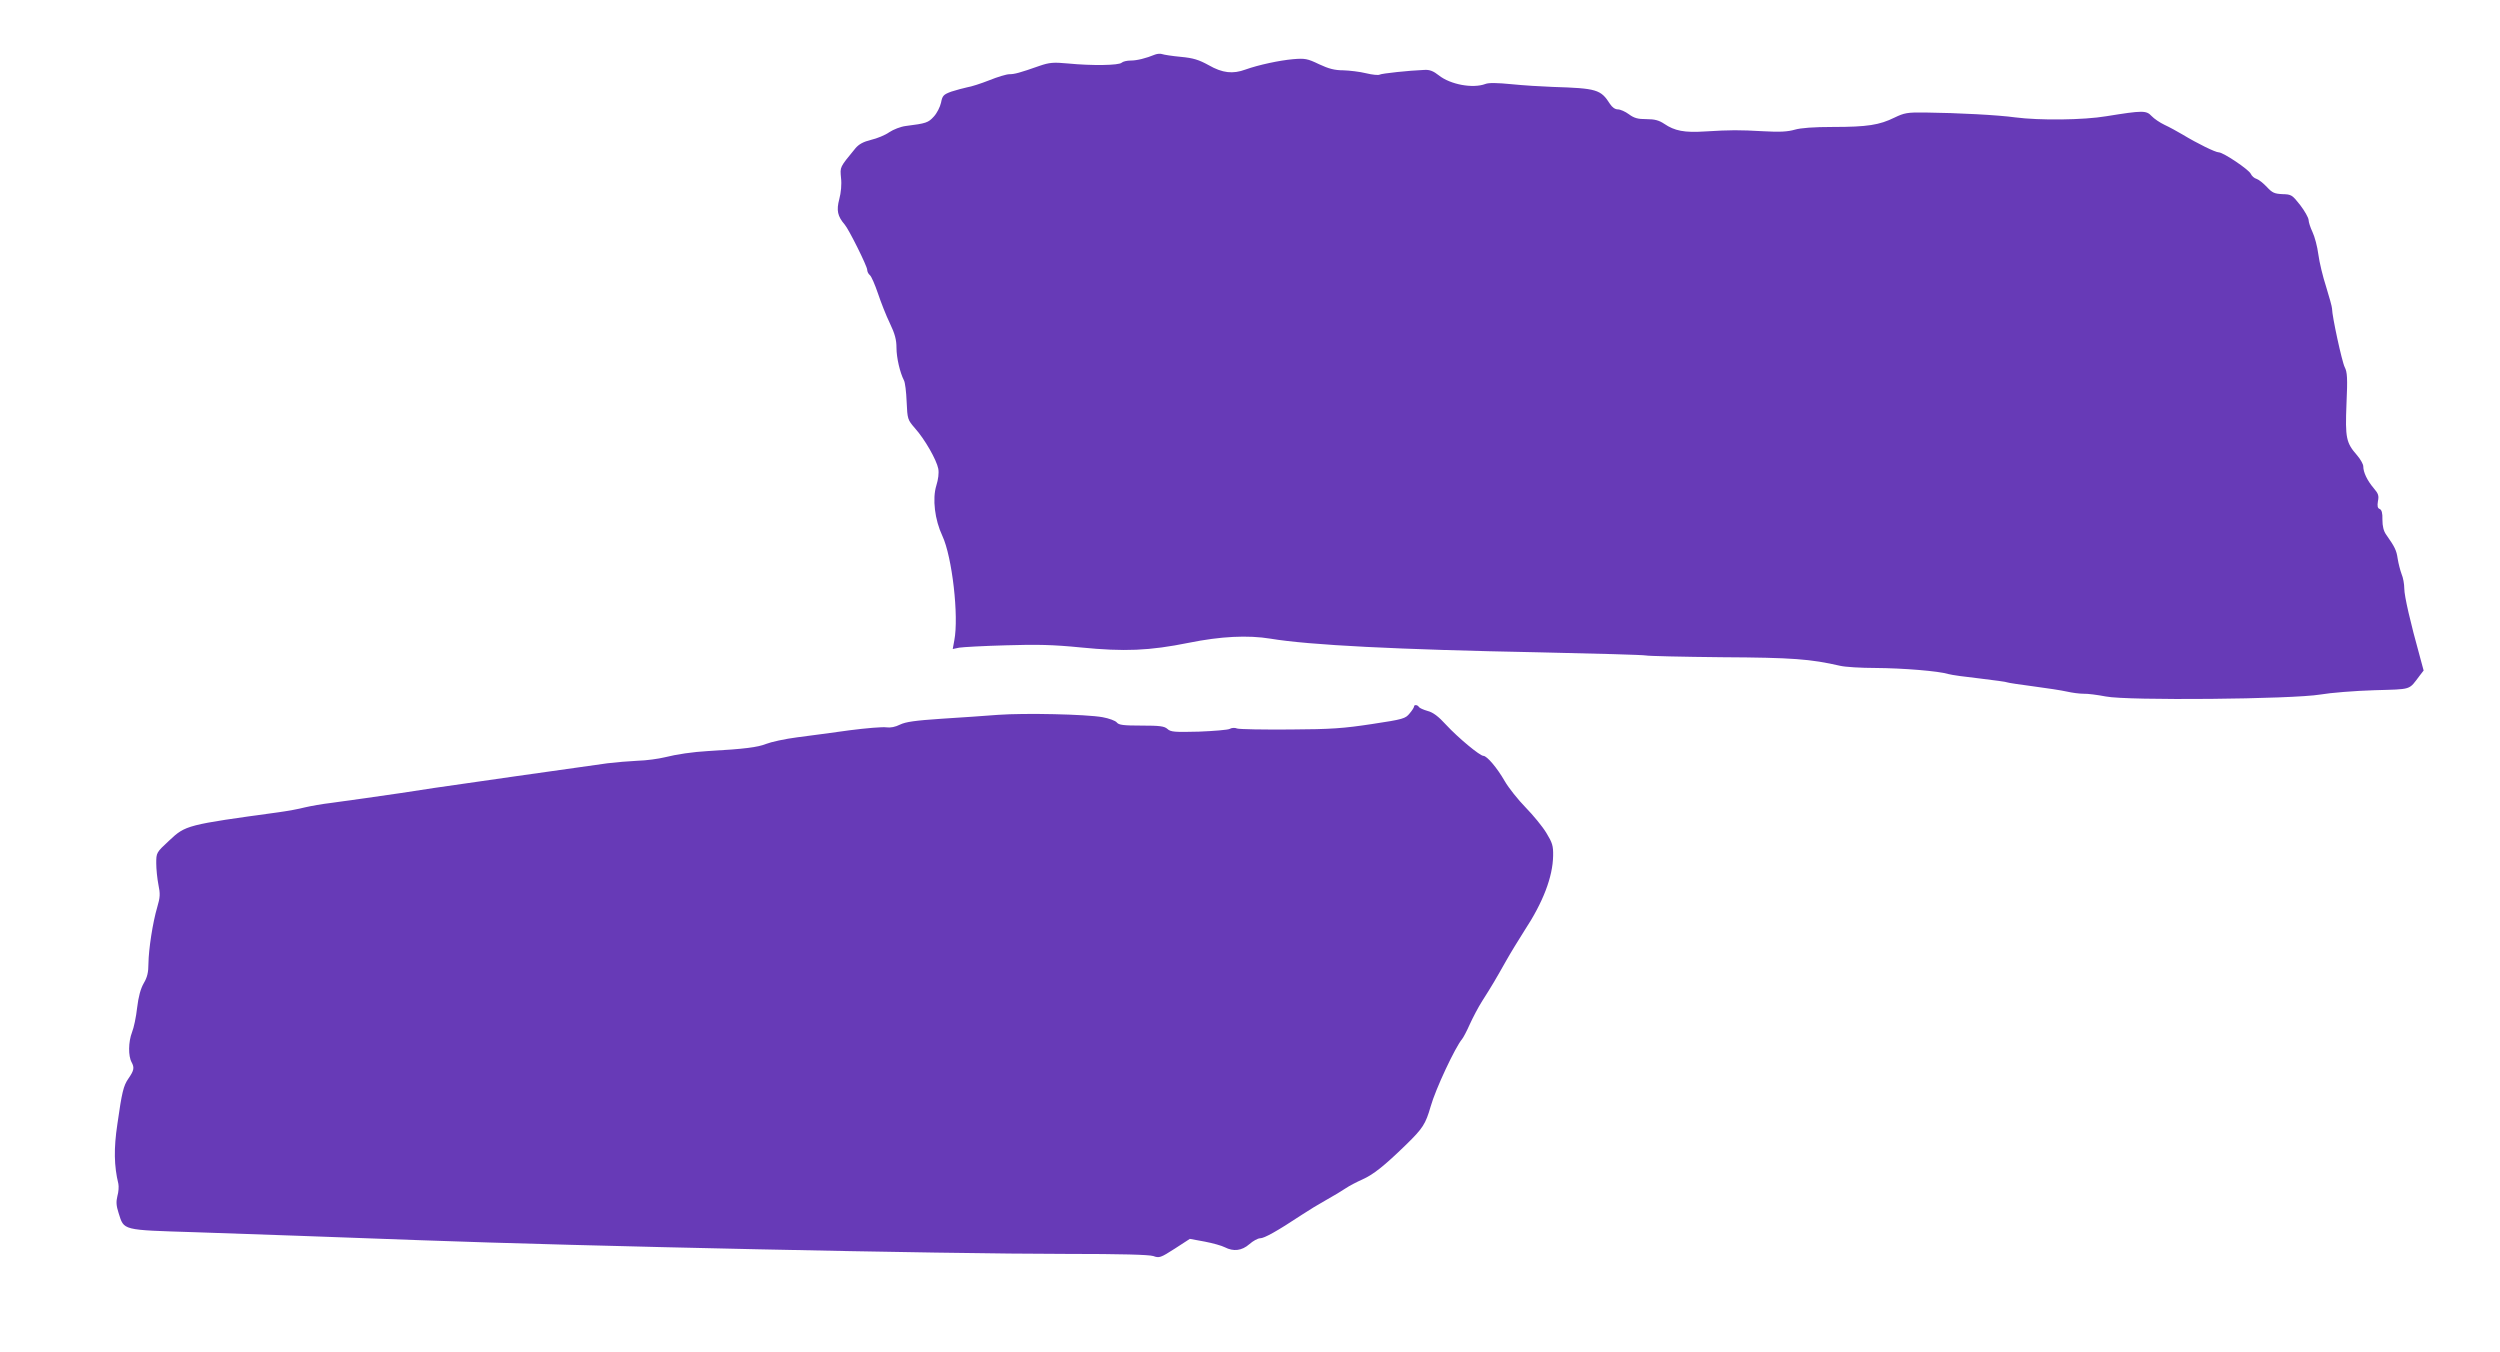
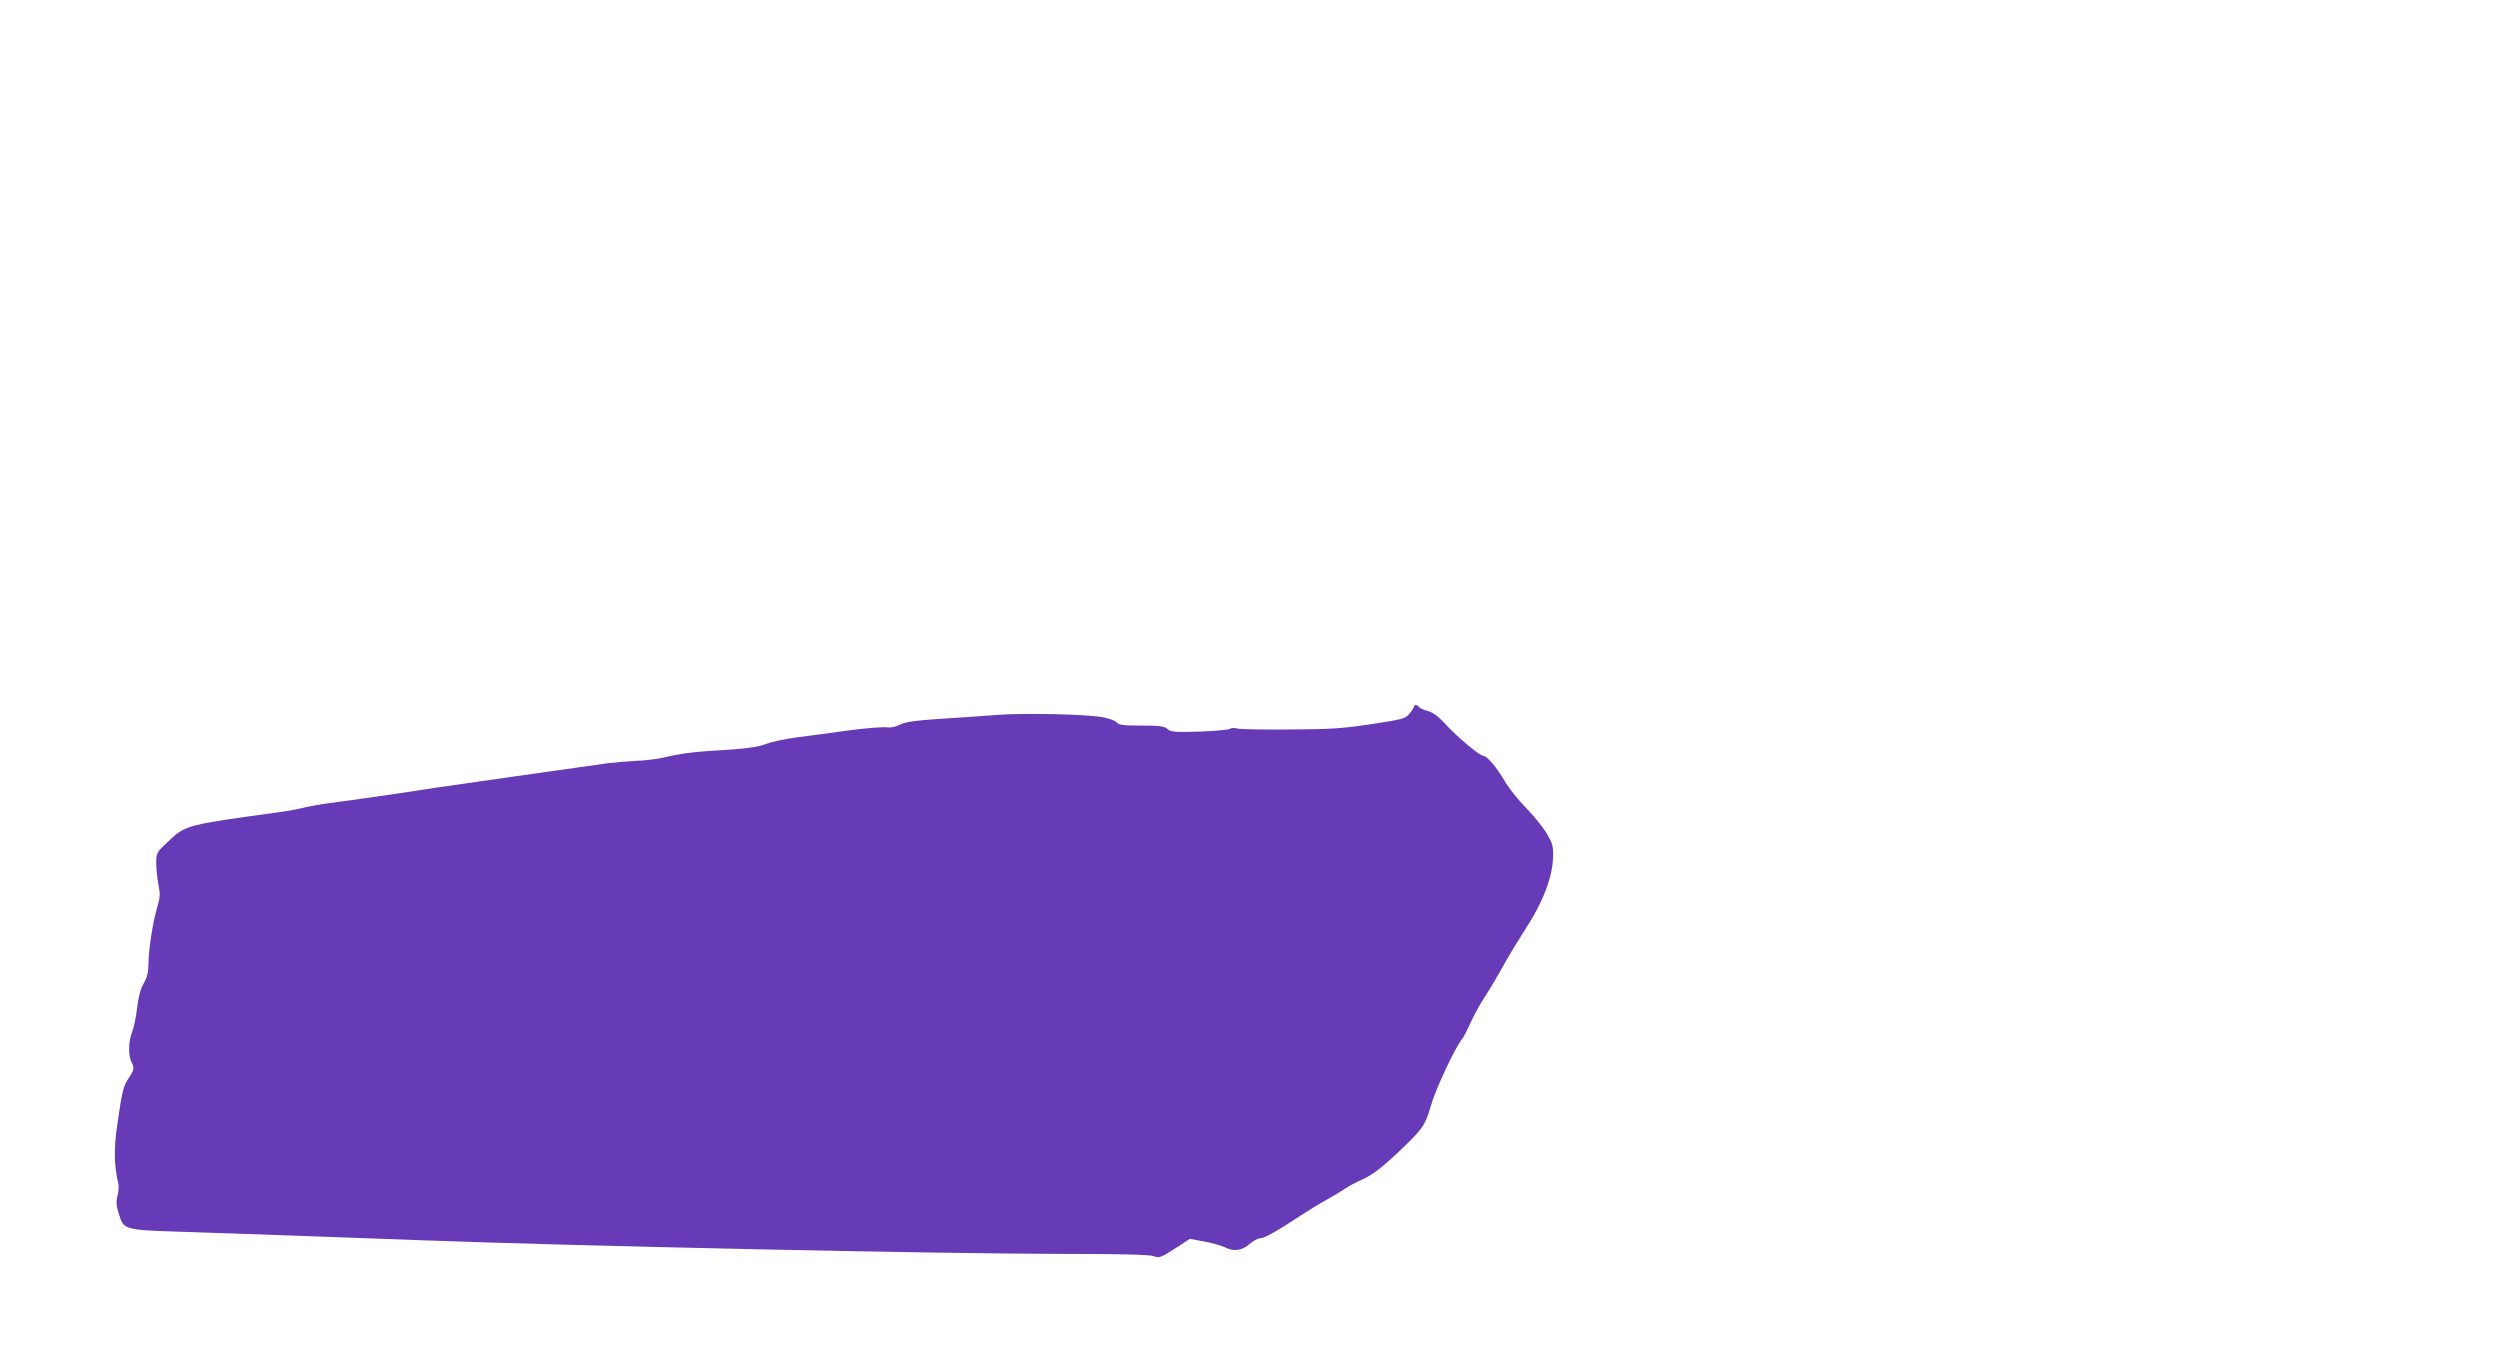
<svg xmlns="http://www.w3.org/2000/svg" version="1.0" width="1280pt" height="692pt" viewBox="0 0 1280 692" preserveAspectRatio="xMidYMid meet">
  <g transform="translate(0,692) scale(0.1,-0.1)" fill="#673ab7" stroke="none">
-     <path d="M5915 6641 c-49 -20 -94 -31 -126 -31 -19 0 -40 -5 -46 -11 -14 -14 -152 -16 -275 -4 -75 7 -95 5 -145 -12 -102 -36 -129 -43 -155 -43 -15 0 -61 -14 -103 -31 -43 -17 -93 -33 -113 -36 -19 -4 -56 -14 -81 -22 -41 -15 -46 -21 -53 -57 -5 -22 -21 -54 -37 -71 -28 -31 -39 -35 -143 -48 -26 -3 -64 -18 -85 -32 -21 -15 -63 -32 -93 -39 -40 -10 -62 -22 -80 -43 -82 -100 -79 -94 -74 -152 4 -32 0 -76 -9 -109 -15 -57 -9 -87 28 -130 21 -24 115 -213 115 -231 0 -9 6 -22 14 -28 8 -7 26 -49 41 -93 15 -45 42 -114 61 -153 26 -54 34 -85 34 -126 0 -51 18 -127 38 -166 6 -10 12 -59 14 -110 4 -90 5 -92 43 -136 50 -56 110 -161 119 -207 4 -22 0 -54 -10 -86 -21 -68 -8 -175 31 -258 50 -107 85 -412 61 -535 l-8 -44 33 7 c19 3 126 9 239 12 160 5 244 3 384 -11 223 -22 350 -17 553 24 163 33 302 40 418 21 198 -33 650 -56 1379 -70 286 -6 530 -13 543 -16 12 -3 188 -7 390 -9 362 -2 452 -9 605 -44 25 -6 106 -11 180 -11 145 -1 325 -16 373 -31 17 -5 90 -15 163 -23 73 -9 136 -17 140 -20 4 -2 63 -11 132 -20 69 -9 147 -21 173 -27 26 -6 64 -11 85 -11 20 1 72 -6 114 -14 110 -22 955 -14 1098 10 52 9 176 19 275 22 198 6 176 -1 234 75 l20 26 -20 74 c-47 169 -79 307 -79 345 0 23 -6 57 -14 75 -7 19 -16 54 -20 79 -6 43 -15 60 -59 123 -13 18 -19 43 -19 76 1 35 -4 51 -14 55 -11 4 -13 15 -9 40 6 28 2 39 -22 67 -33 39 -53 81 -53 111 0 11 -14 36 -31 56 -57 65 -62 89 -55 264 6 132 4 163 -9 188 -14 27 -65 262 -65 300 0 9 -14 59 -30 111 -17 52 -35 127 -40 166 -5 40 -19 92 -30 115 -11 23 -20 51 -20 62 -1 12 -20 46 -43 76 -41 52 -45 55 -91 56 -41 2 -52 7 -79 36 -18 19 -41 38 -53 42 -12 3 -25 15 -30 26 -10 22 -141 110 -164 110 -17 0 -109 45 -185 91 -27 16 -69 39 -93 50 -23 11 -53 31 -66 45 -27 29 -45 29 -231 -1 -117 -20 -345 -22 -467 -6 -86 12 -291 23 -463 25 -90 1 -105 -2 -155 -26 -77 -38 -139 -48 -314 -48 -100 0 -166 -5 -197 -14 -34 -10 -76 -13 -160 -8 -129 7 -165 7 -299 -1 -106 -7 -156 3 -209 39 -27 18 -49 24 -91 24 -44 0 -63 5 -90 25 -19 14 -44 25 -57 25 -14 0 -29 11 -40 28 -47 74 -68 80 -293 87 -58 2 -153 8 -212 14 -72 7 -116 8 -133 1 -64 -24 -179 -3 -238 44 -28 22 -47 30 -75 28 -78 -3 -217 -18 -228 -24 -6 -4 -37 -1 -70 7 -32 8 -85 14 -116 15 -44 0 -75 8 -124 31 -60 29 -73 31 -133 26 -69 -6 -177 -29 -244 -53 -65 -24 -118 -18 -188 22 -51 28 -79 37 -144 43 -44 4 -87 11 -95 14 -8 3 -24 2 -35 -2z" />
    <path d="M7240 3303 c0 -5 -10 -21 -23 -36 -21 -26 -32 -30 -192 -54 -145 -22 -207 -27 -420 -28 -137 -1 -259 1 -271 5 -11 5 -28 4 -38 -2 -9 -5 -81 -11 -158 -14 -124 -3 -144 -2 -161 14 -16 14 -39 17 -133 17 -92 0 -116 3 -126 16 -7 9 -40 21 -73 27 -84 15 -397 22 -535 12 -63 -5 -194 -14 -290 -20 -135 -9 -183 -16 -212 -30 -24 -12 -48 -17 -70 -14 -18 3 -103 -4 -188 -15 -85 -12 -206 -28 -268 -36 -63 -8 -135 -24 -160 -34 -42 -17 -112 -26 -292 -36 -86 -5 -165 -17 -225 -32 -33 -8 -96 -17 -140 -18 -44 -2 -114 -8 -155 -13 -147 -20 -797 -113 -885 -126 -49 -8 -126 -19 -170 -26 -44 -6 -125 -18 -180 -26 -55 -8 -136 -19 -180 -25 -44 -5 -105 -16 -135 -23 -30 -8 -91 -19 -135 -25 -468 -64 -475 -66 -558 -144 -67 -62 -67 -63 -67 -117 0 -29 5 -79 11 -109 10 -48 9 -65 -6 -116 -23 -78 -44 -214 -45 -289 0 -44 -6 -70 -24 -100 -16 -28 -27 -68 -34 -126 -5 -47 -17 -103 -26 -125 -19 -49 -20 -122 -2 -154 15 -28 12 -42 -17 -84 -25 -36 -33 -70 -56 -232 -19 -126 -17 -215 5 -306 3 -14 1 -43 -5 -63 -7 -29 -6 -49 6 -86 29 -91 13 -87 393 -99 347 -12 675 -23 1155 -41 808 -30 2674 -70 3304 -70 286 0 424 -4 446 -11 30 -11 37 -9 110 38 l77 50 76 -14 c42 -8 88 -21 103 -29 45 -23 87 -18 126 16 18 16 43 30 55 30 21 0 86 36 213 120 33 22 89 56 125 76 36 20 81 47 100 60 19 13 58 33 85 45 56 25 111 68 225 179 85 83 99 105 125 195 25 89 126 304 161 345 7 9 25 43 39 75 15 33 43 87 64 120 48 75 69 111 122 205 23 41 66 111 94 155 96 146 145 275 147 383 1 52 -4 67 -35 118 -20 33 -68 91 -106 130 -38 39 -87 100 -107 135 -39 68 -91 129 -109 129 -18 0 -130 93 -191 159 -39 43 -67 64 -95 71 -21 6 -41 15 -44 20 -7 12 -25 13 -25 3z" />
  </g>
</svg>